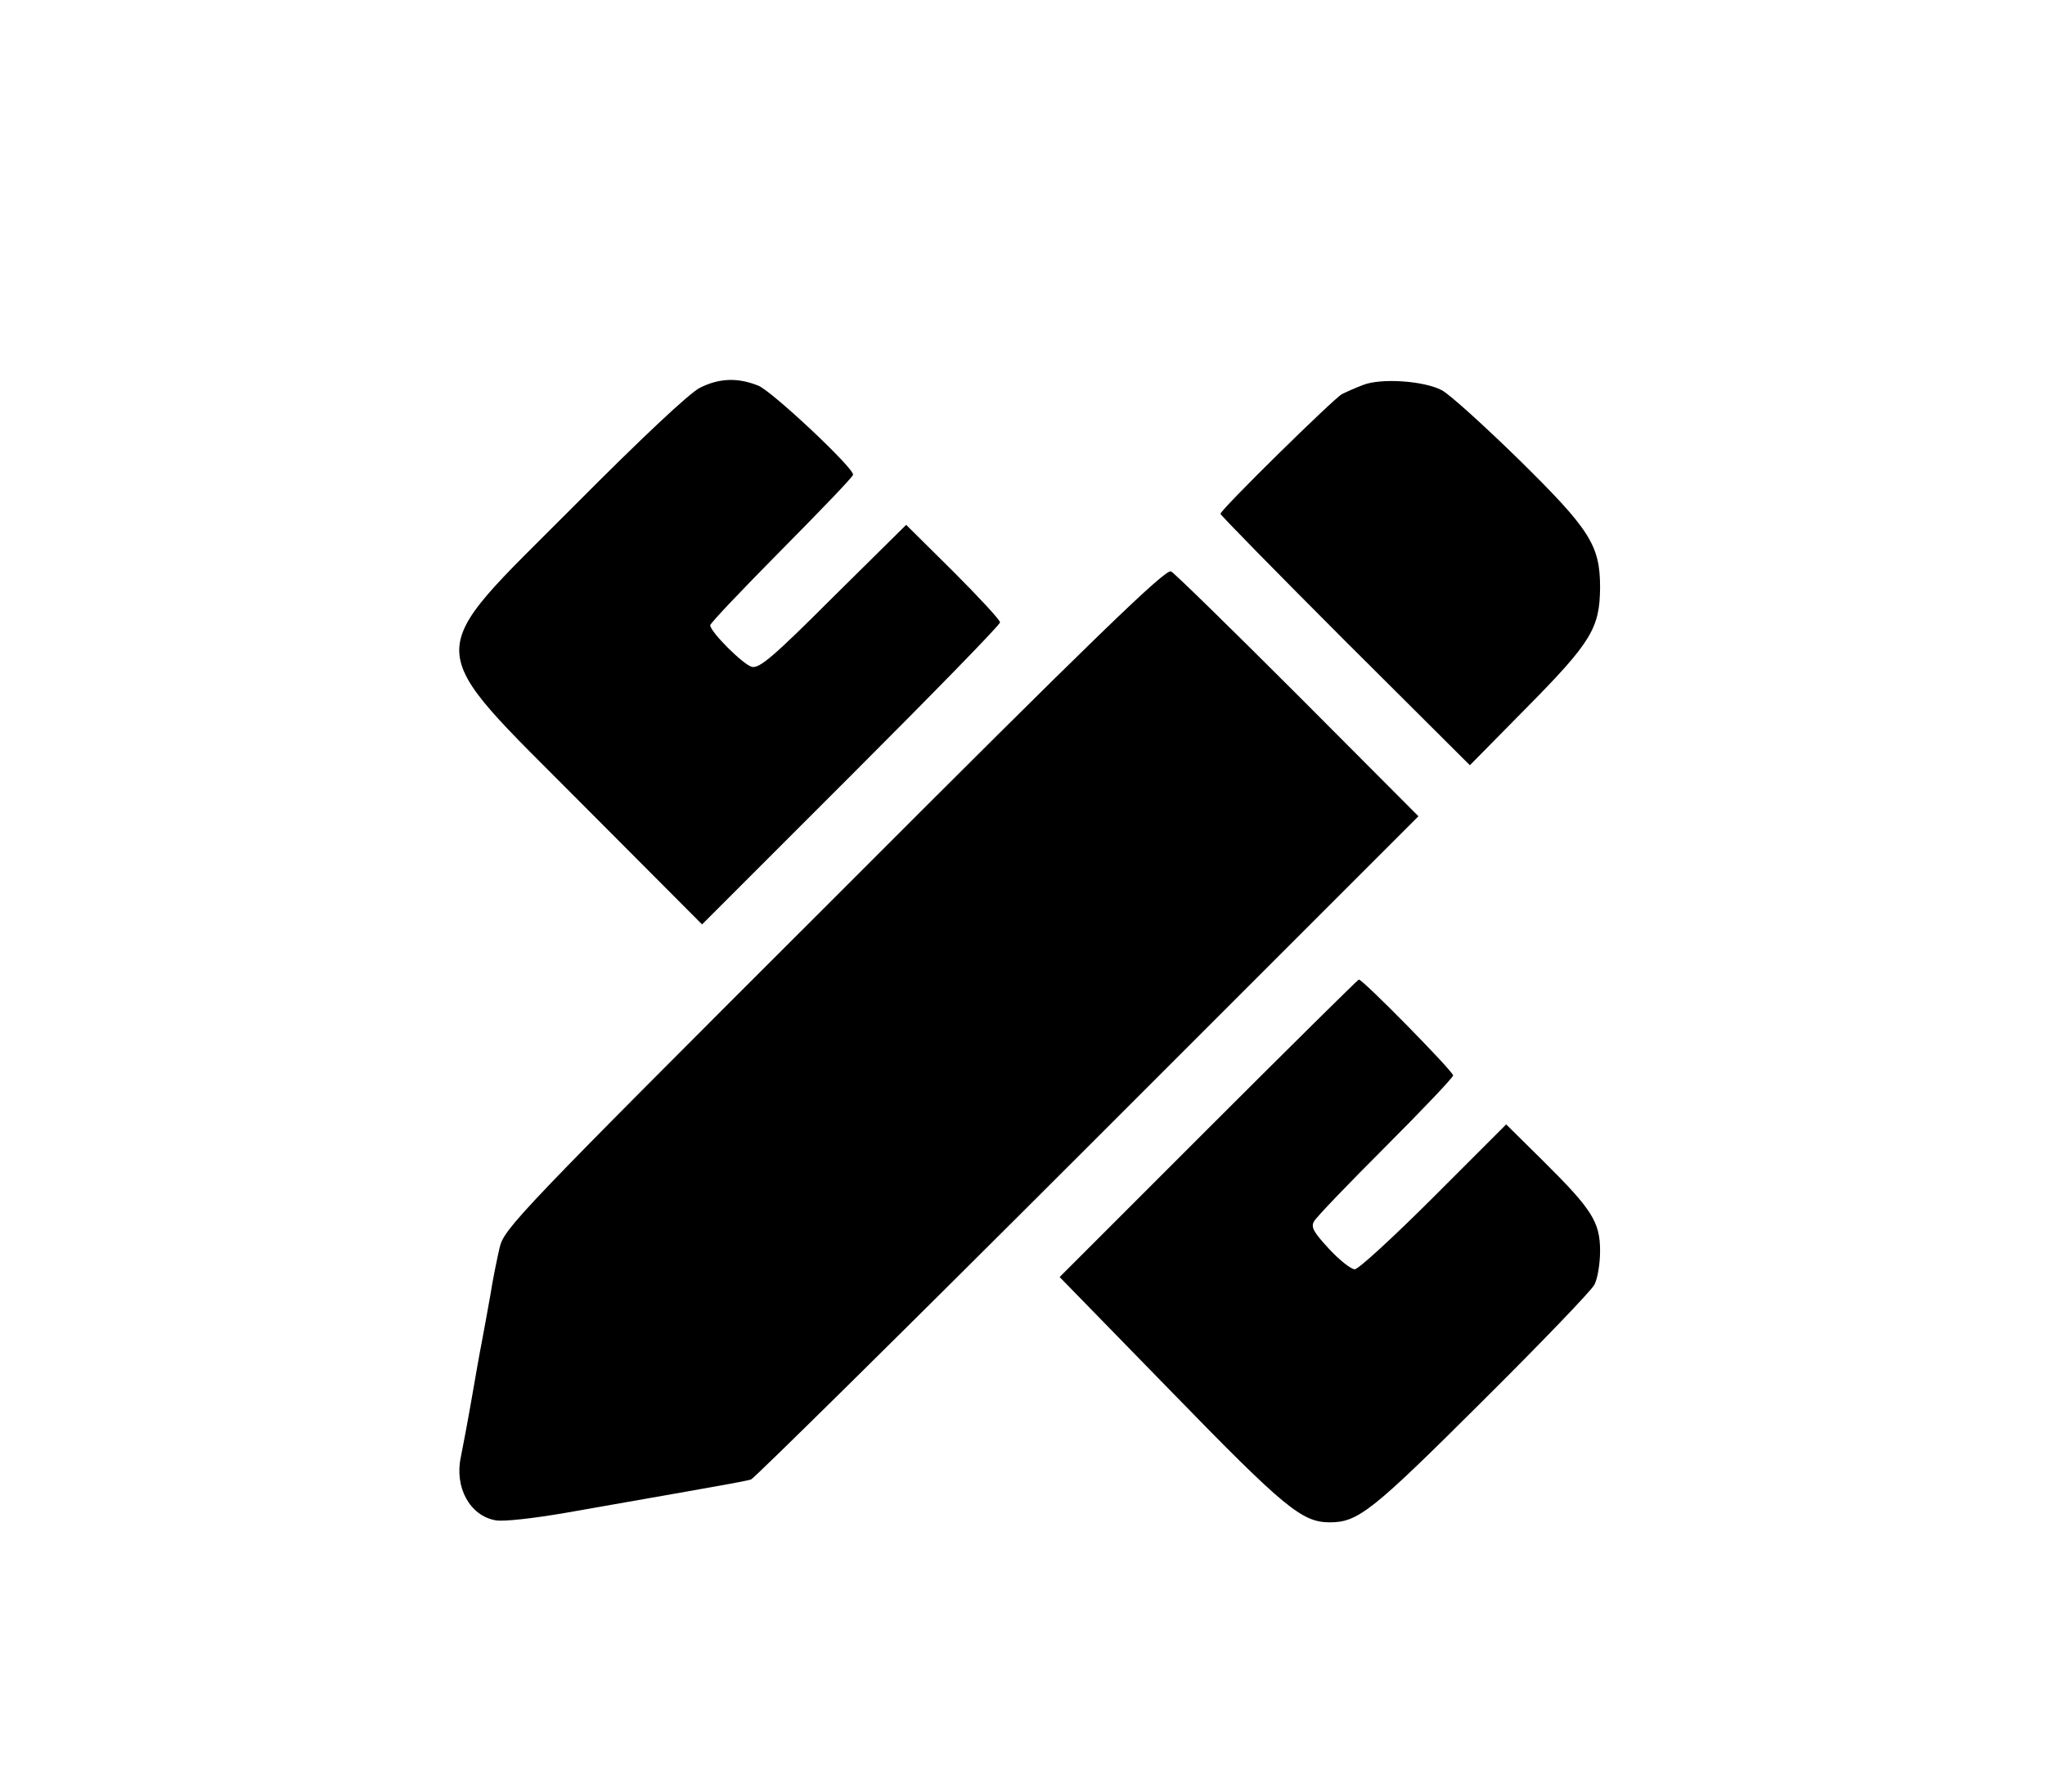
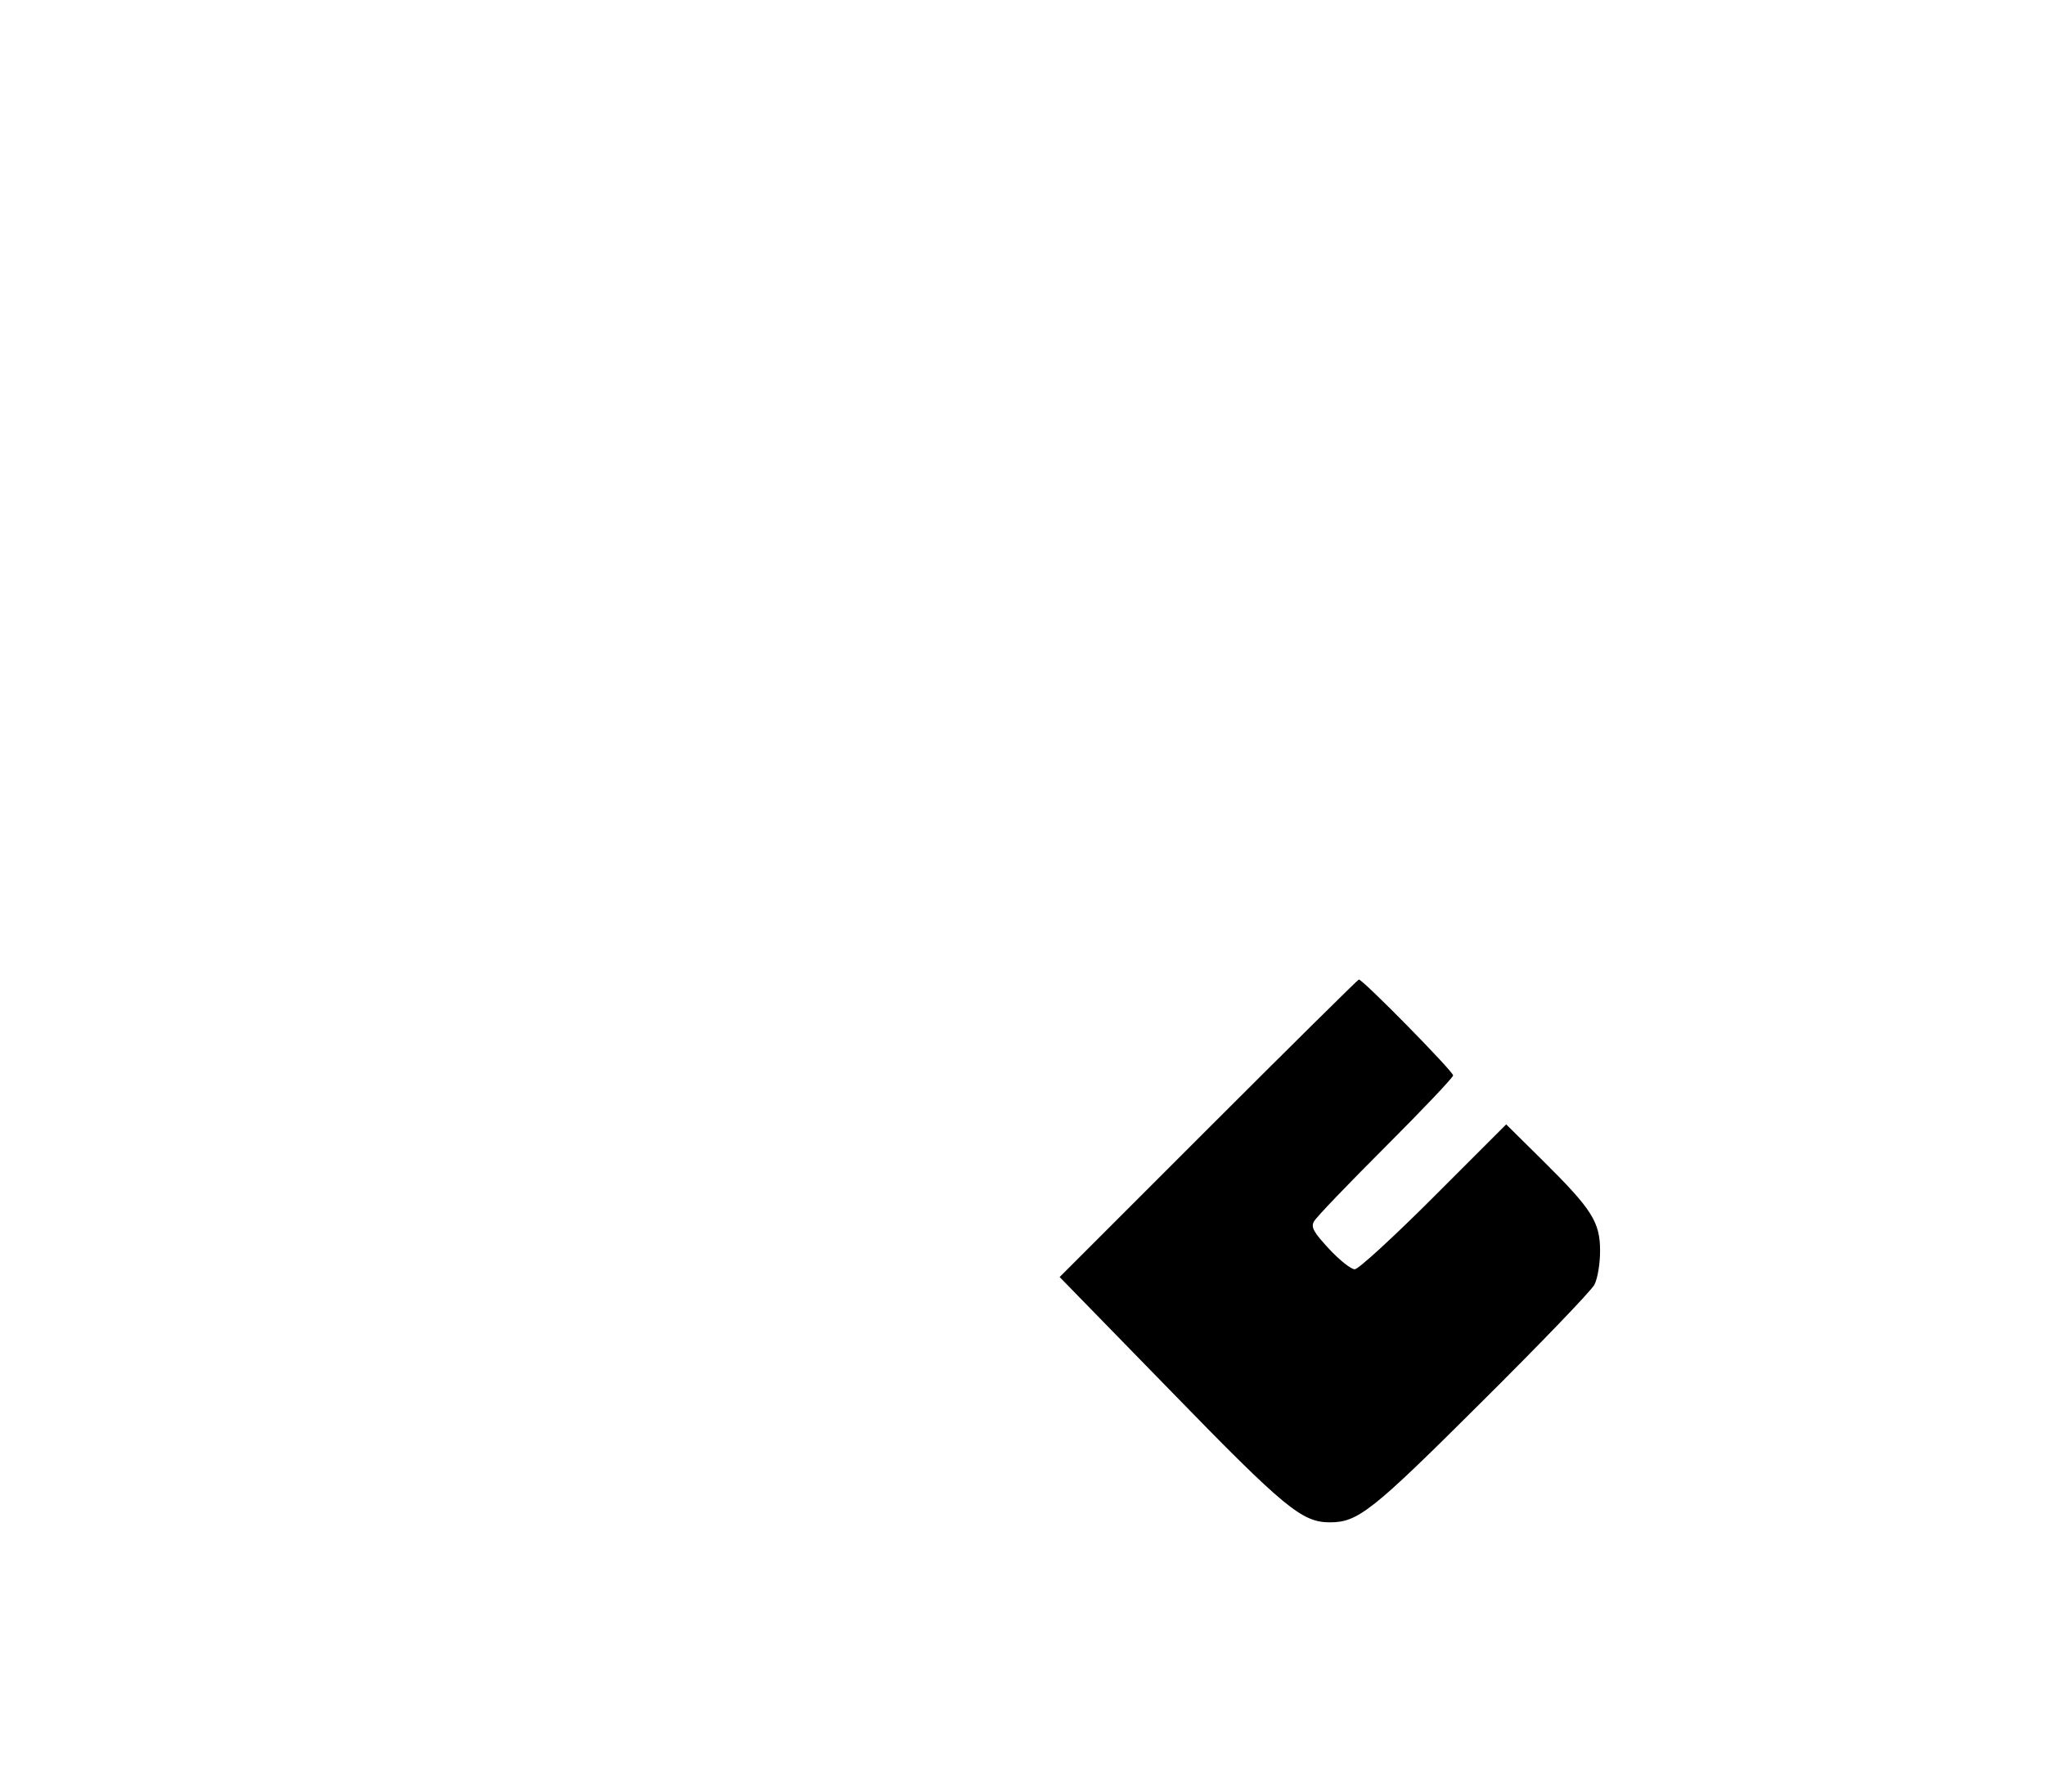
<svg xmlns="http://www.w3.org/2000/svg" version="1.0" width="501pt" height="439pt" viewBox="0 0 501 439" preserveAspectRatio="xMidYMid meet">
  <g transform="translate(0,439) scale(0.1,-0.1)" fill="#000000" stroke="none">
-     <path d="M1715 3440 c-25 -12 -144 -124 -307 -288 -380 -382 -382 -329 23 -737 l289 -290 365 365 c201 201 365 369 365 375 0 6 -52 62 -115 125 l-115 114 -178 -176 c-147 -147 -181 -176 -200 -172 -22 6 -102 86 -102 102 0 5 79 88 175 185 96 97 175 179 175 184 0 18 -197 203 -232 218 -50 20 -95 19 -143 -5z" />
-     <path d="M3340 3447 c-19 -7 -43 -18 -53 -23 -22 -13 -297 -283 -297 -293 0 -3 137 -143 305 -311 l306 -305 139 141 c159 161 179 195 180 294 0 104 -24 142 -201 316 -85 83 -169 159 -187 168 -44 23 -148 30 -192 13z" />
-     <path d="M2044 2190 c-778 -777 -809 -810 -820 -857 -6 -26 -17 -79 -23 -118 -7 -38 -16 -90 -21 -115 -5 -25 -16 -88 -25 -140 -9 -52 -21 -115 -26 -140 -16 -74 22 -144 85 -155 17 -4 96 5 176 19 80 14 210 37 290 51 80 14 152 27 160 30 8 3 379 369 825 815 l810 810 -295 296 c-162 162 -302 299 -311 304 -13 7 -181 -155 -825 -800z" />
    <path d="M2961 1626 l-365 -365 273 -280 c279 -287 321 -321 389 -321 69 0 103 27 370 293 145 144 270 274 278 289 8 15 14 52 14 83 0 71 -20 102 -139 220 l-91 90 -178 -178 c-97 -97 -184 -177 -193 -177 -9 0 -37 22 -63 50 -37 40 -45 53 -37 67 5 10 84 92 175 183 91 91 166 170 166 175 0 10 -221 235 -231 235 -2 0 -168 -164 -368 -364z" />
  </g>
</svg>